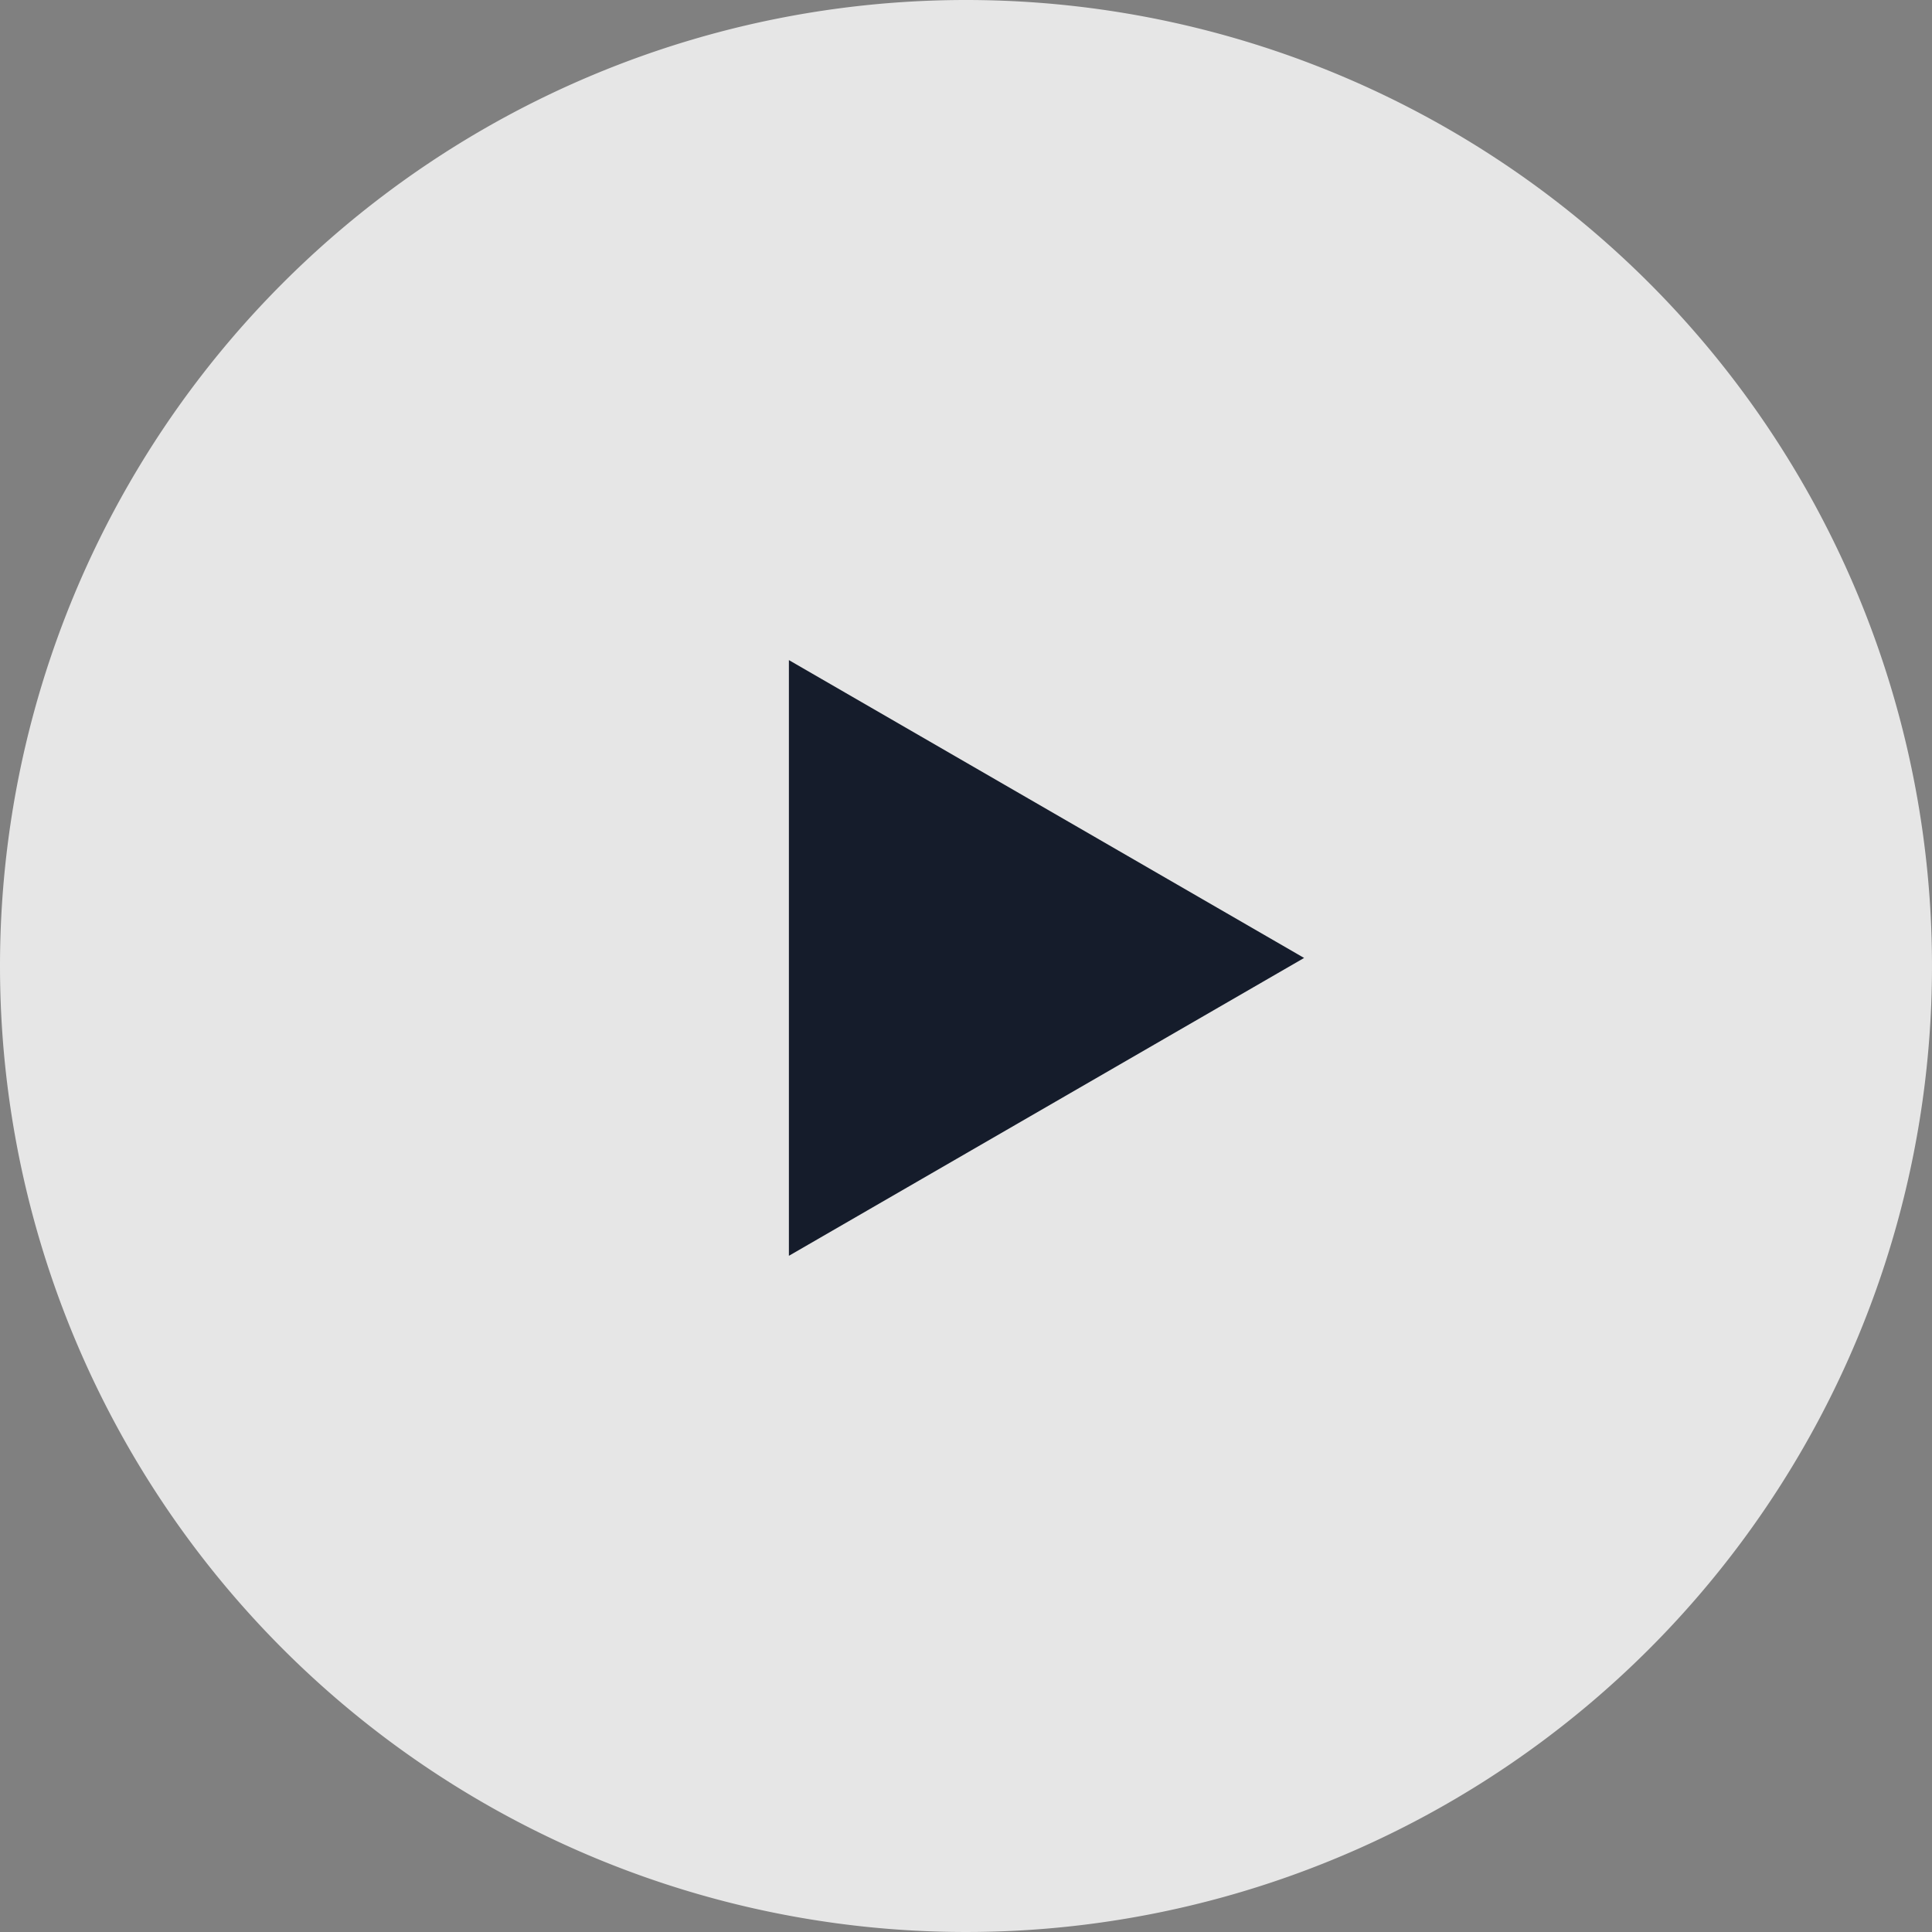
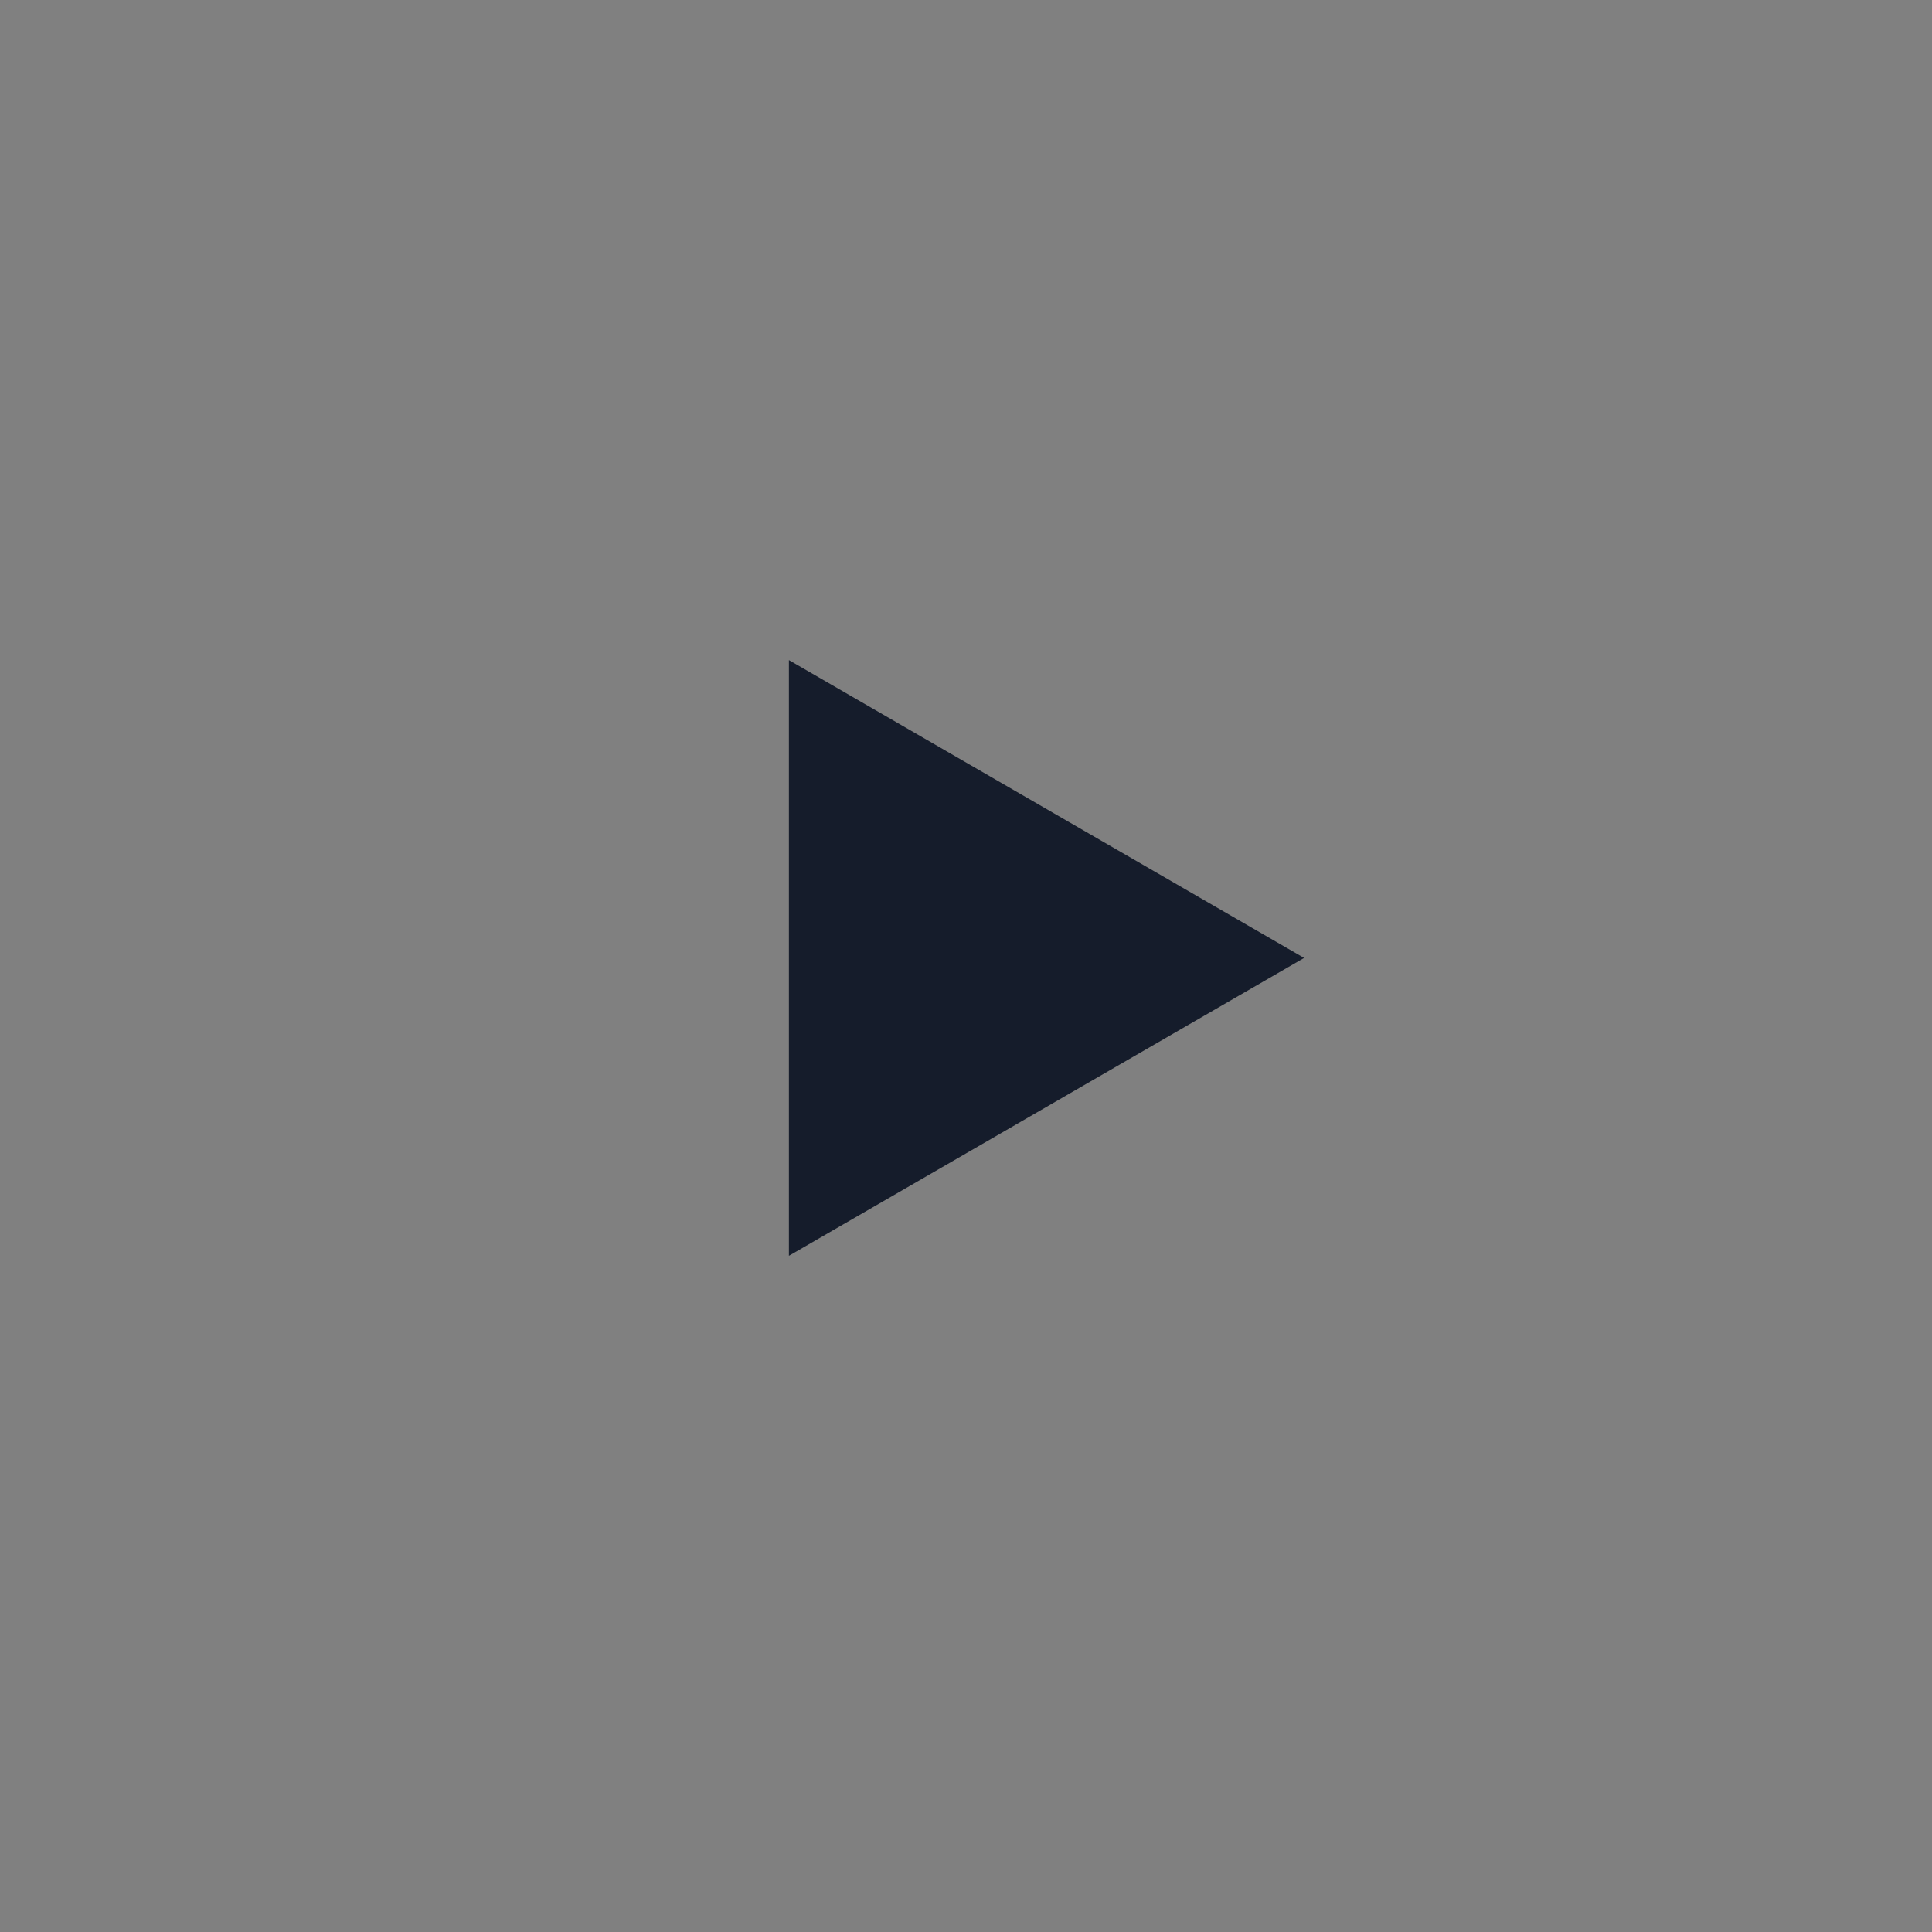
<svg xmlns="http://www.w3.org/2000/svg" width="120" height="120" viewBox="0 0 120 120">
  <rect x="0" y="0" width="120" height="120" fill="#808080" stroke="none" />
  <g transform="translate(-622 -2858)">
-     <path d="M60,0A60,60,0,1,1,0,60,60,60,0,0,1,60,0Z" transform="translate(622 2858)" fill="#fff" opacity="0.8" />
    <path d="M18.5,0,37,32H0Z" transform="translate(703 2899) rotate(90)" fill="#151c2b" />
  </g>
</svg>